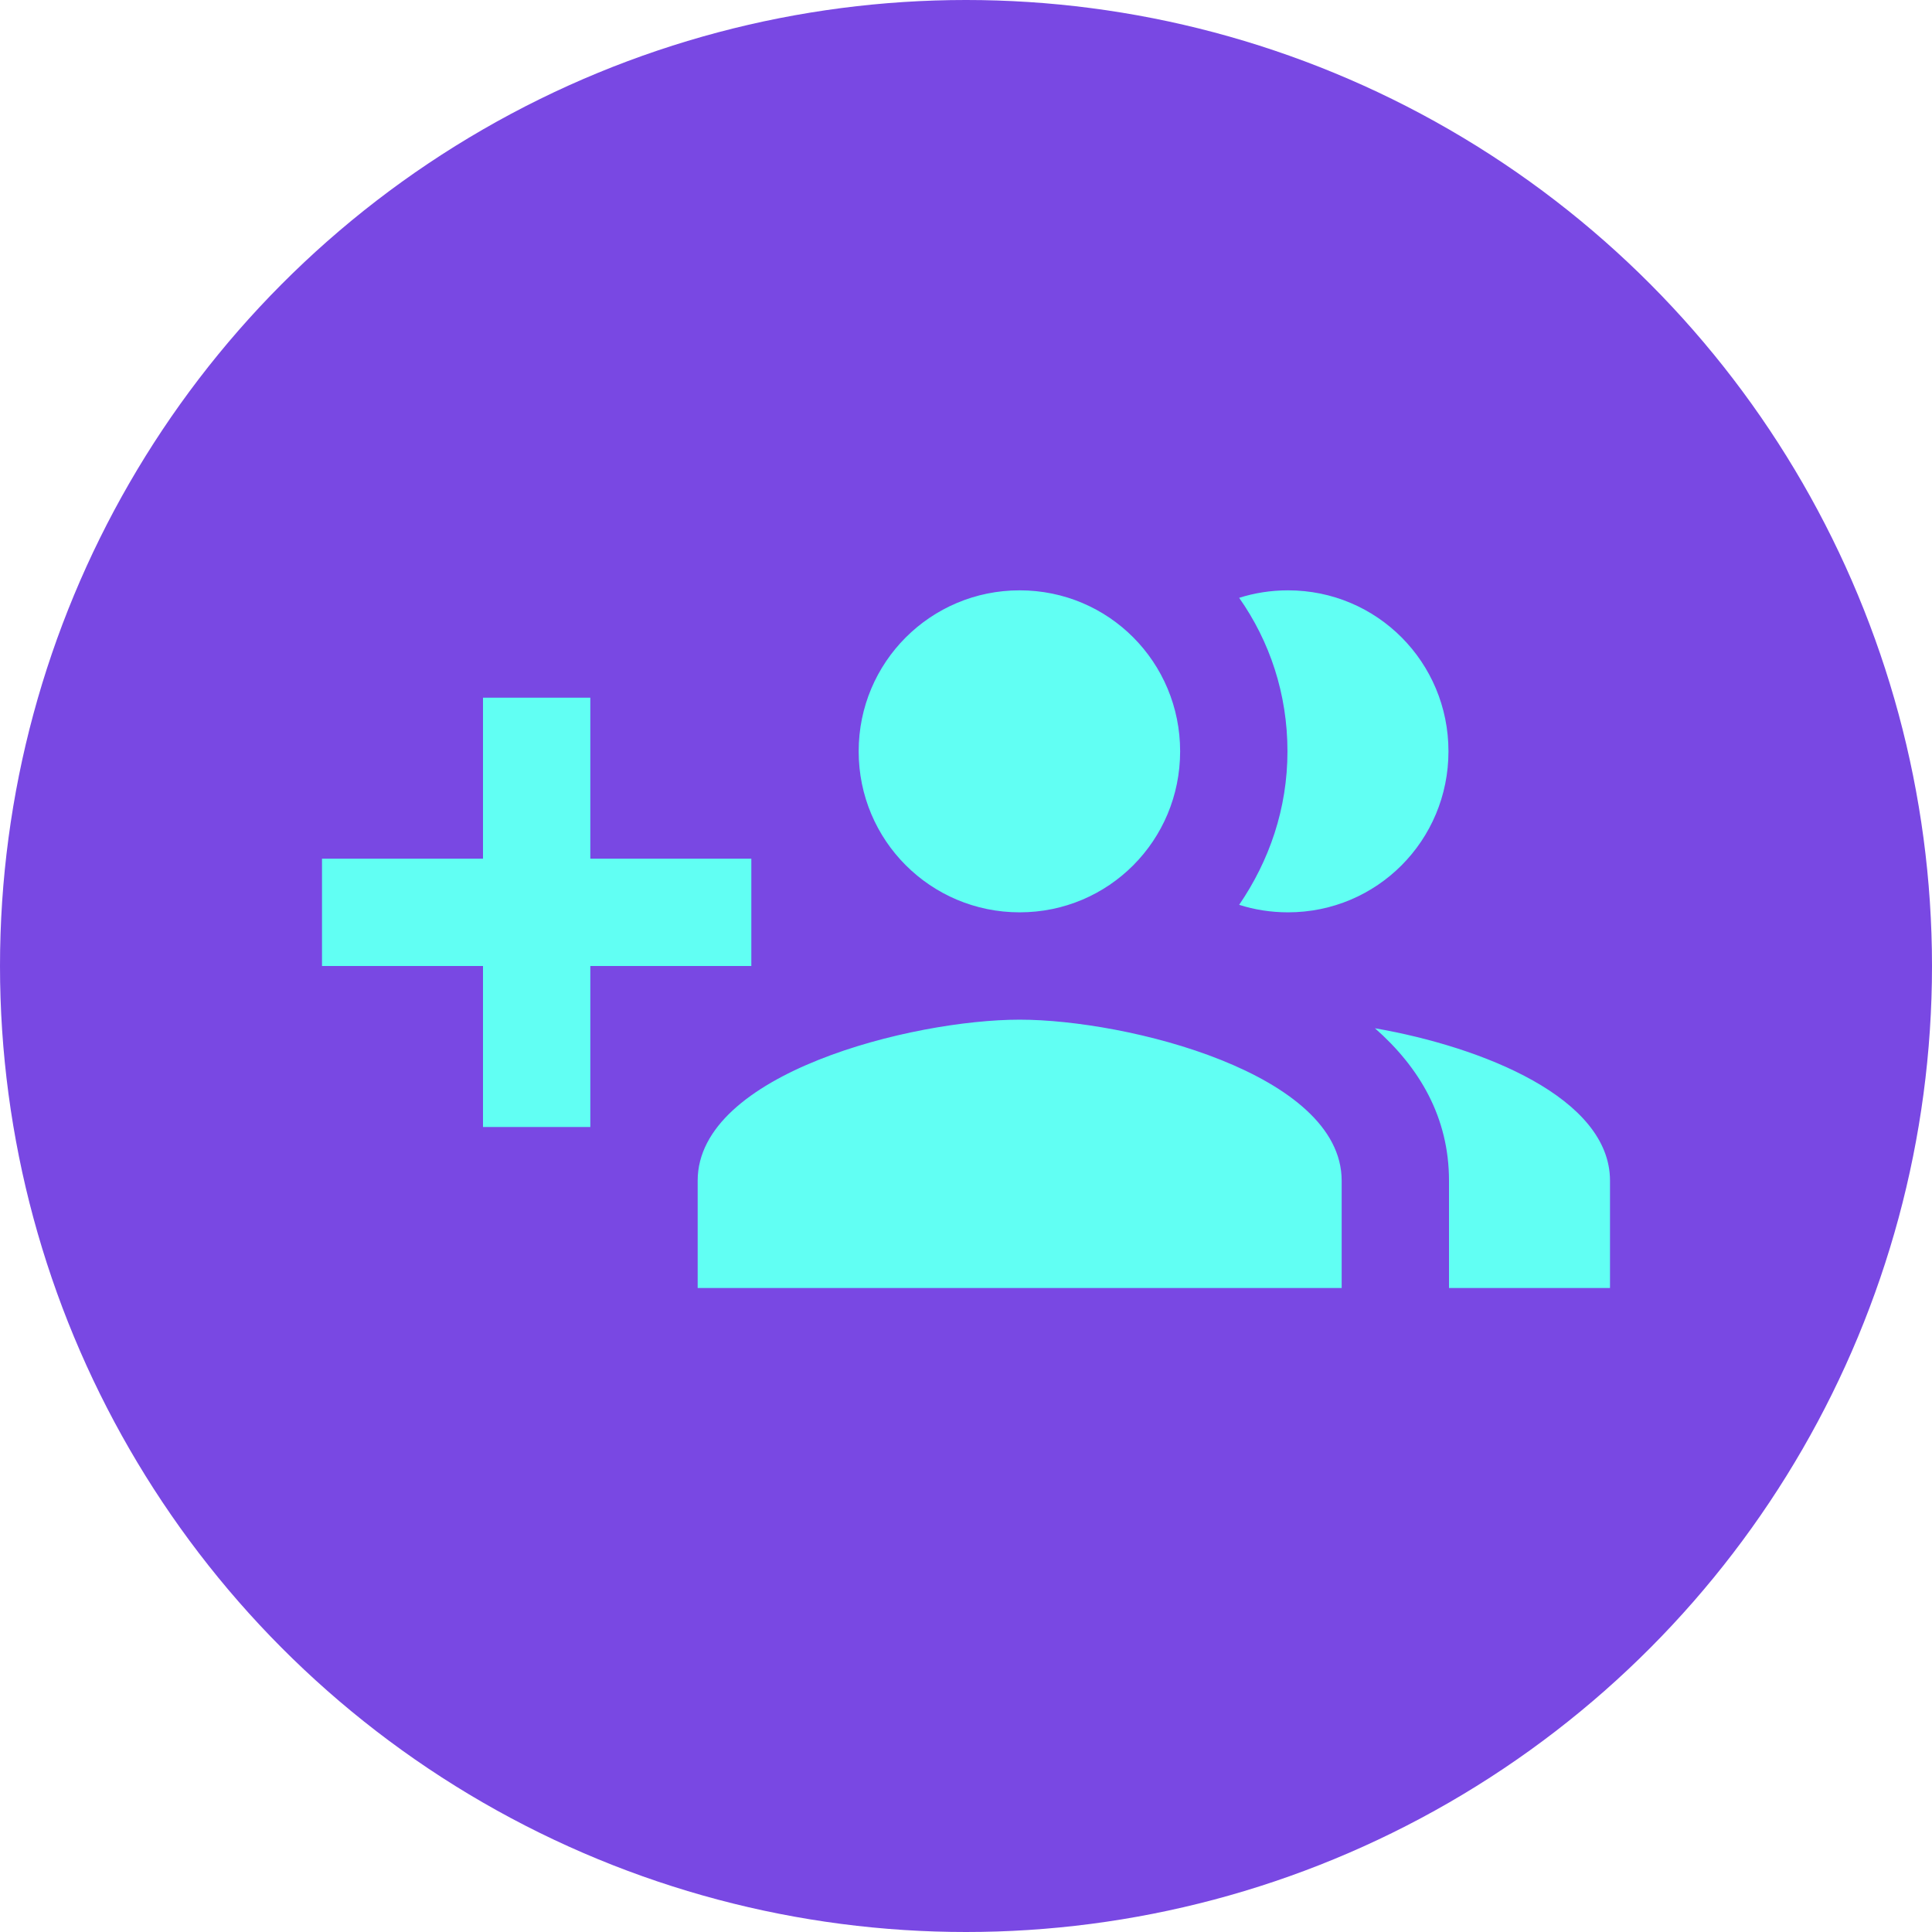
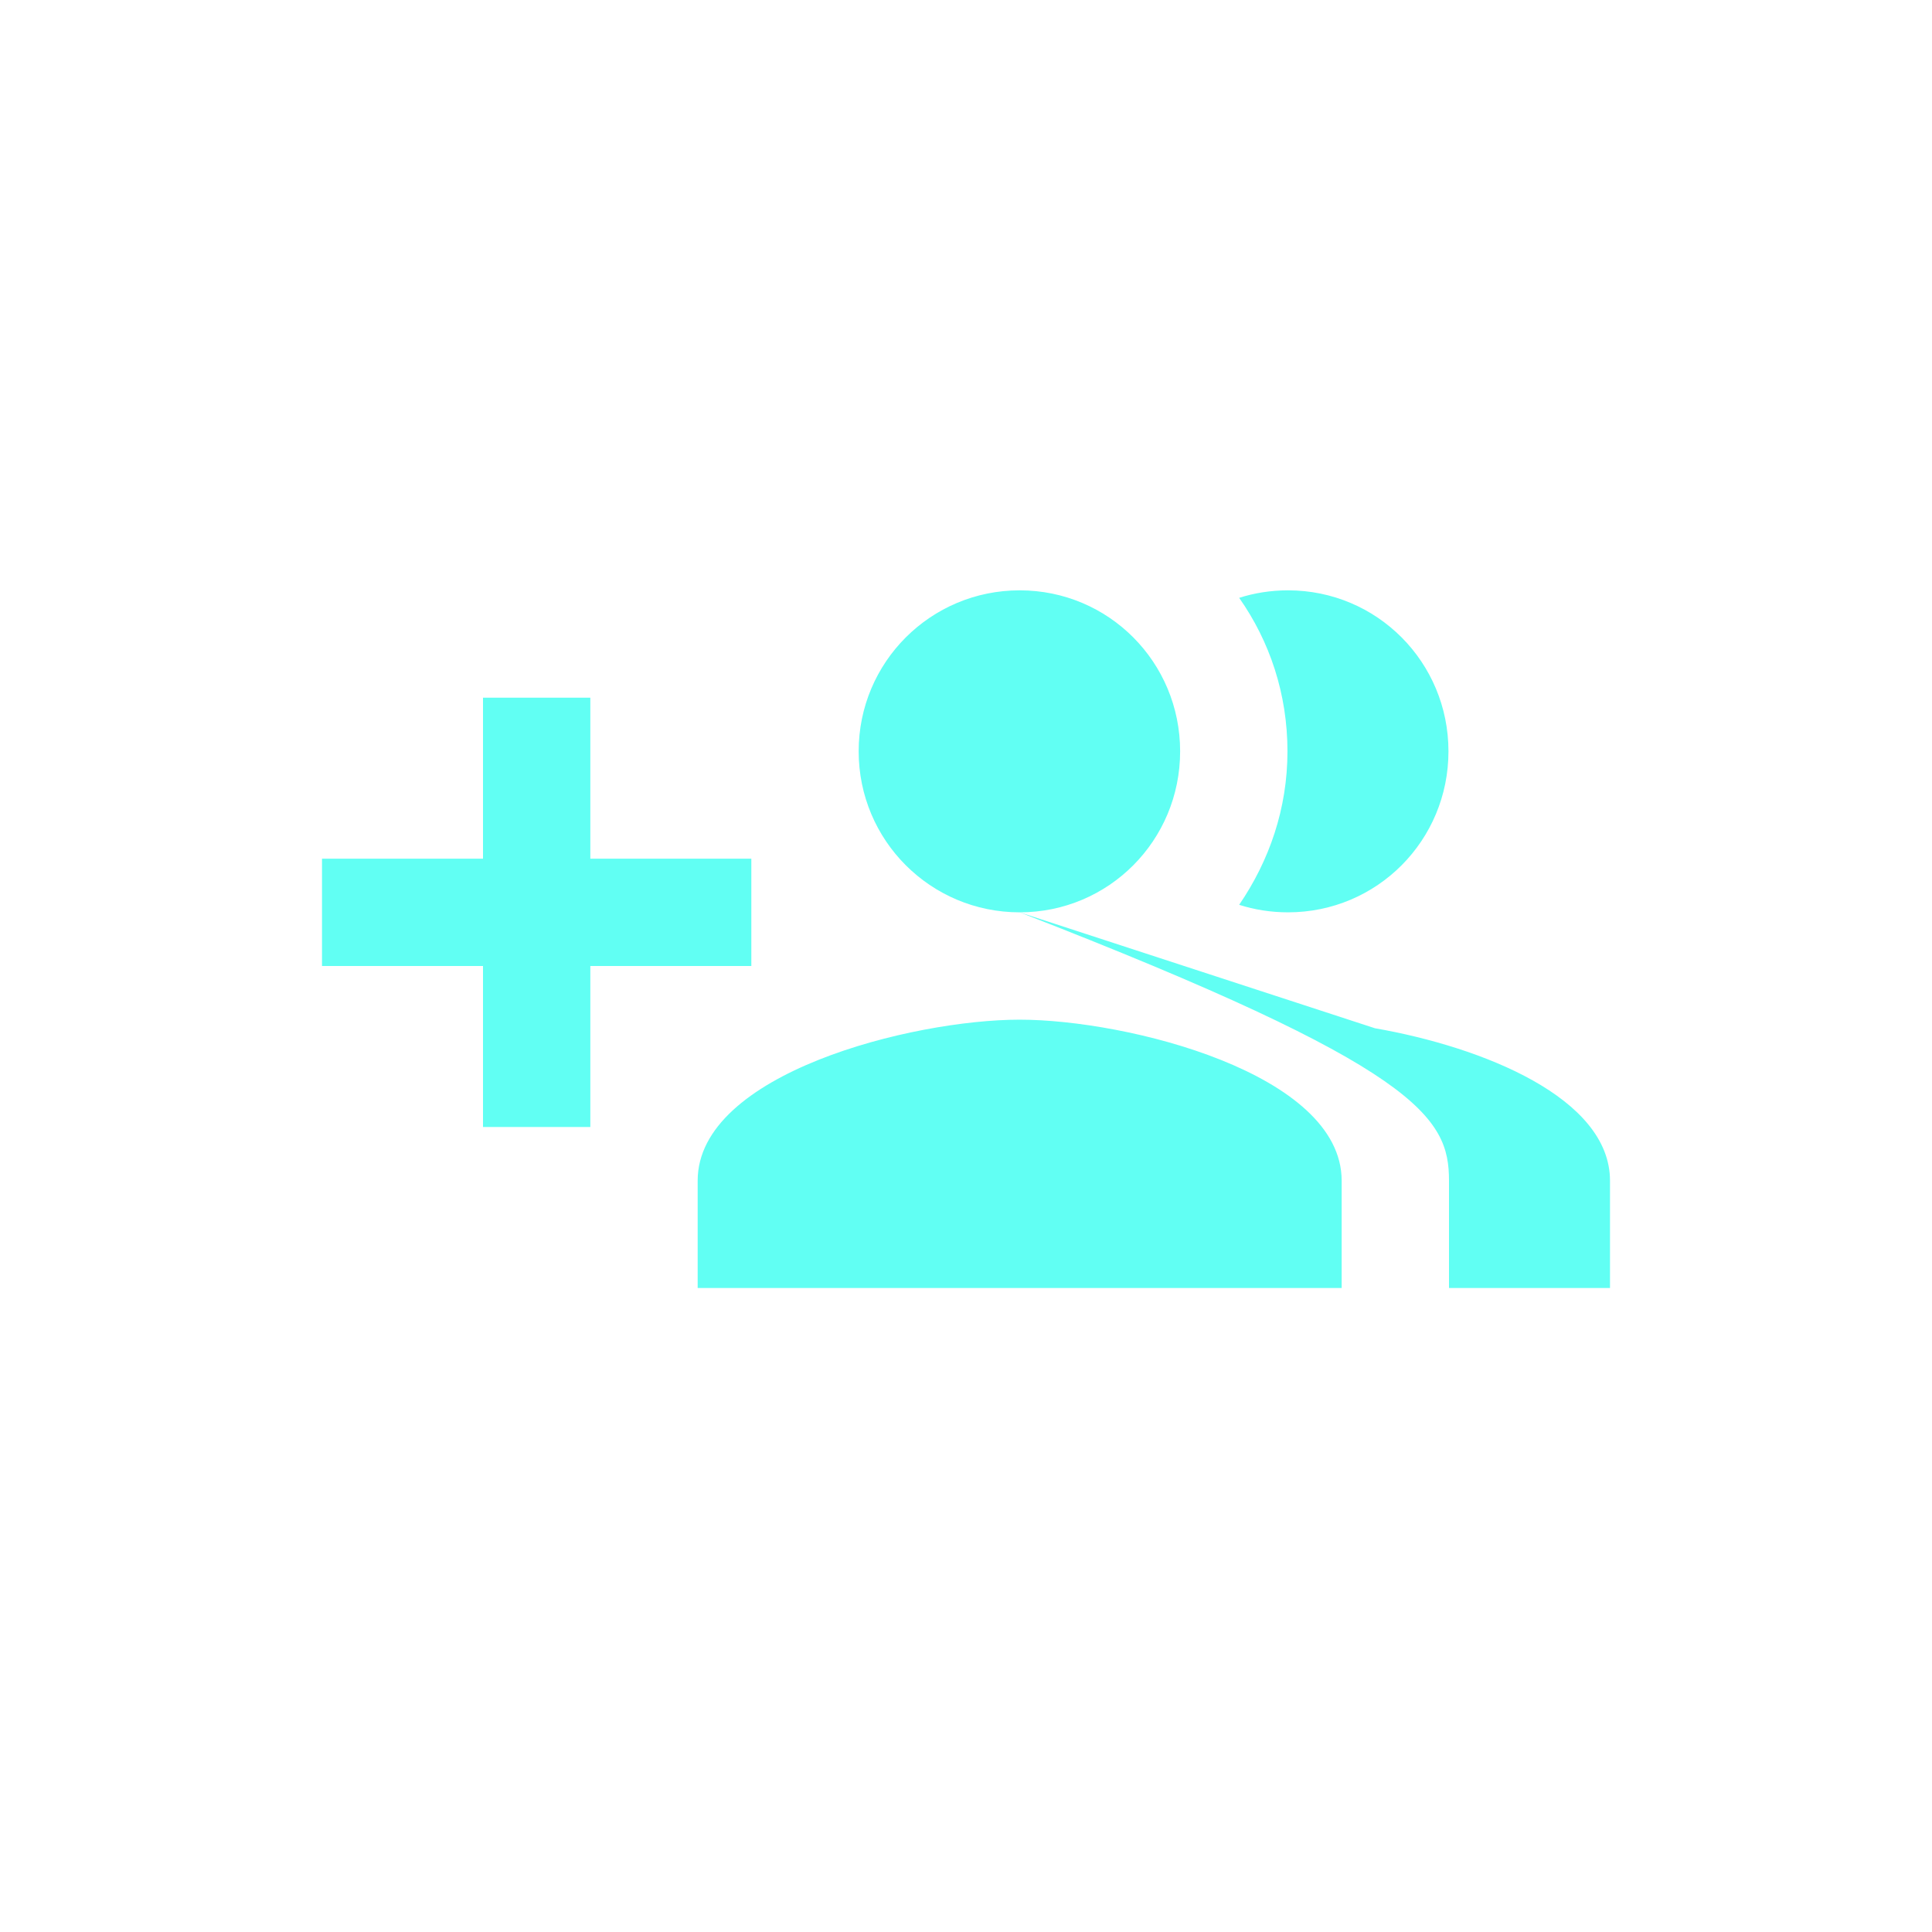
<svg xmlns="http://www.w3.org/2000/svg" width="36" height="36" viewBox="0 0 36 36" fill="none">
-   <circle cx="18" cy="18" r="18" fill="#7948E3" />
-   <path d="M14 16H11V13H9V16H6V18H9V21H11V18H14V16ZM24 17C25.66 17 26.99 15.66 26.99 14C26.99 12.34 25.66 11 24 11C23.68 11 23.37 11.05 23.09 11.14C23.66 11.95 23.99 12.93 23.99 14C23.99 15.07 23.65 16.04 23.09 16.86C23.37 16.95 23.68 17 24 17ZM19 17C20.66 17 21.99 15.66 21.99 14C21.99 12.34 20.66 11 19 11C17.34 11 16 12.34 16 14C16 15.66 17.34 17 19 17ZM25.62 19.16C26.45 19.89 27 20.82 27 22V24H30V22C30 20.46 27.63 19.51 25.62 19.16ZM19 19C17 19 13 20 13 22V24H25V22C25 20 21 19 19 19Z" fill="#61FFF3" />
+   <path d="M14 16H11V13H9V16H6V18H9V21H11V18H14V16ZM24 17C25.66 17 26.99 15.66 26.99 14C26.99 12.34 25.66 11 24 11C23.68 11 23.37 11.05 23.09 11.14C23.66 11.95 23.99 12.93 23.99 14C23.99 15.07 23.65 16.04 23.09 16.86C23.37 16.95 23.68 17 24 17ZM19 17C20.66 17 21.99 15.66 21.99 14C21.99 12.34 20.66 11 19 11C17.34 11 16 12.34 16 14C16 15.66 17.34 17 19 17ZC26.45 19.89 27 20.82 27 22V24H30V22C30 20.46 27.63 19.51 25.62 19.16ZM19 19C17 19 13 20 13 22V24H25V22C25 20 21 19 19 19Z" fill="#61FFF3" />
</svg>